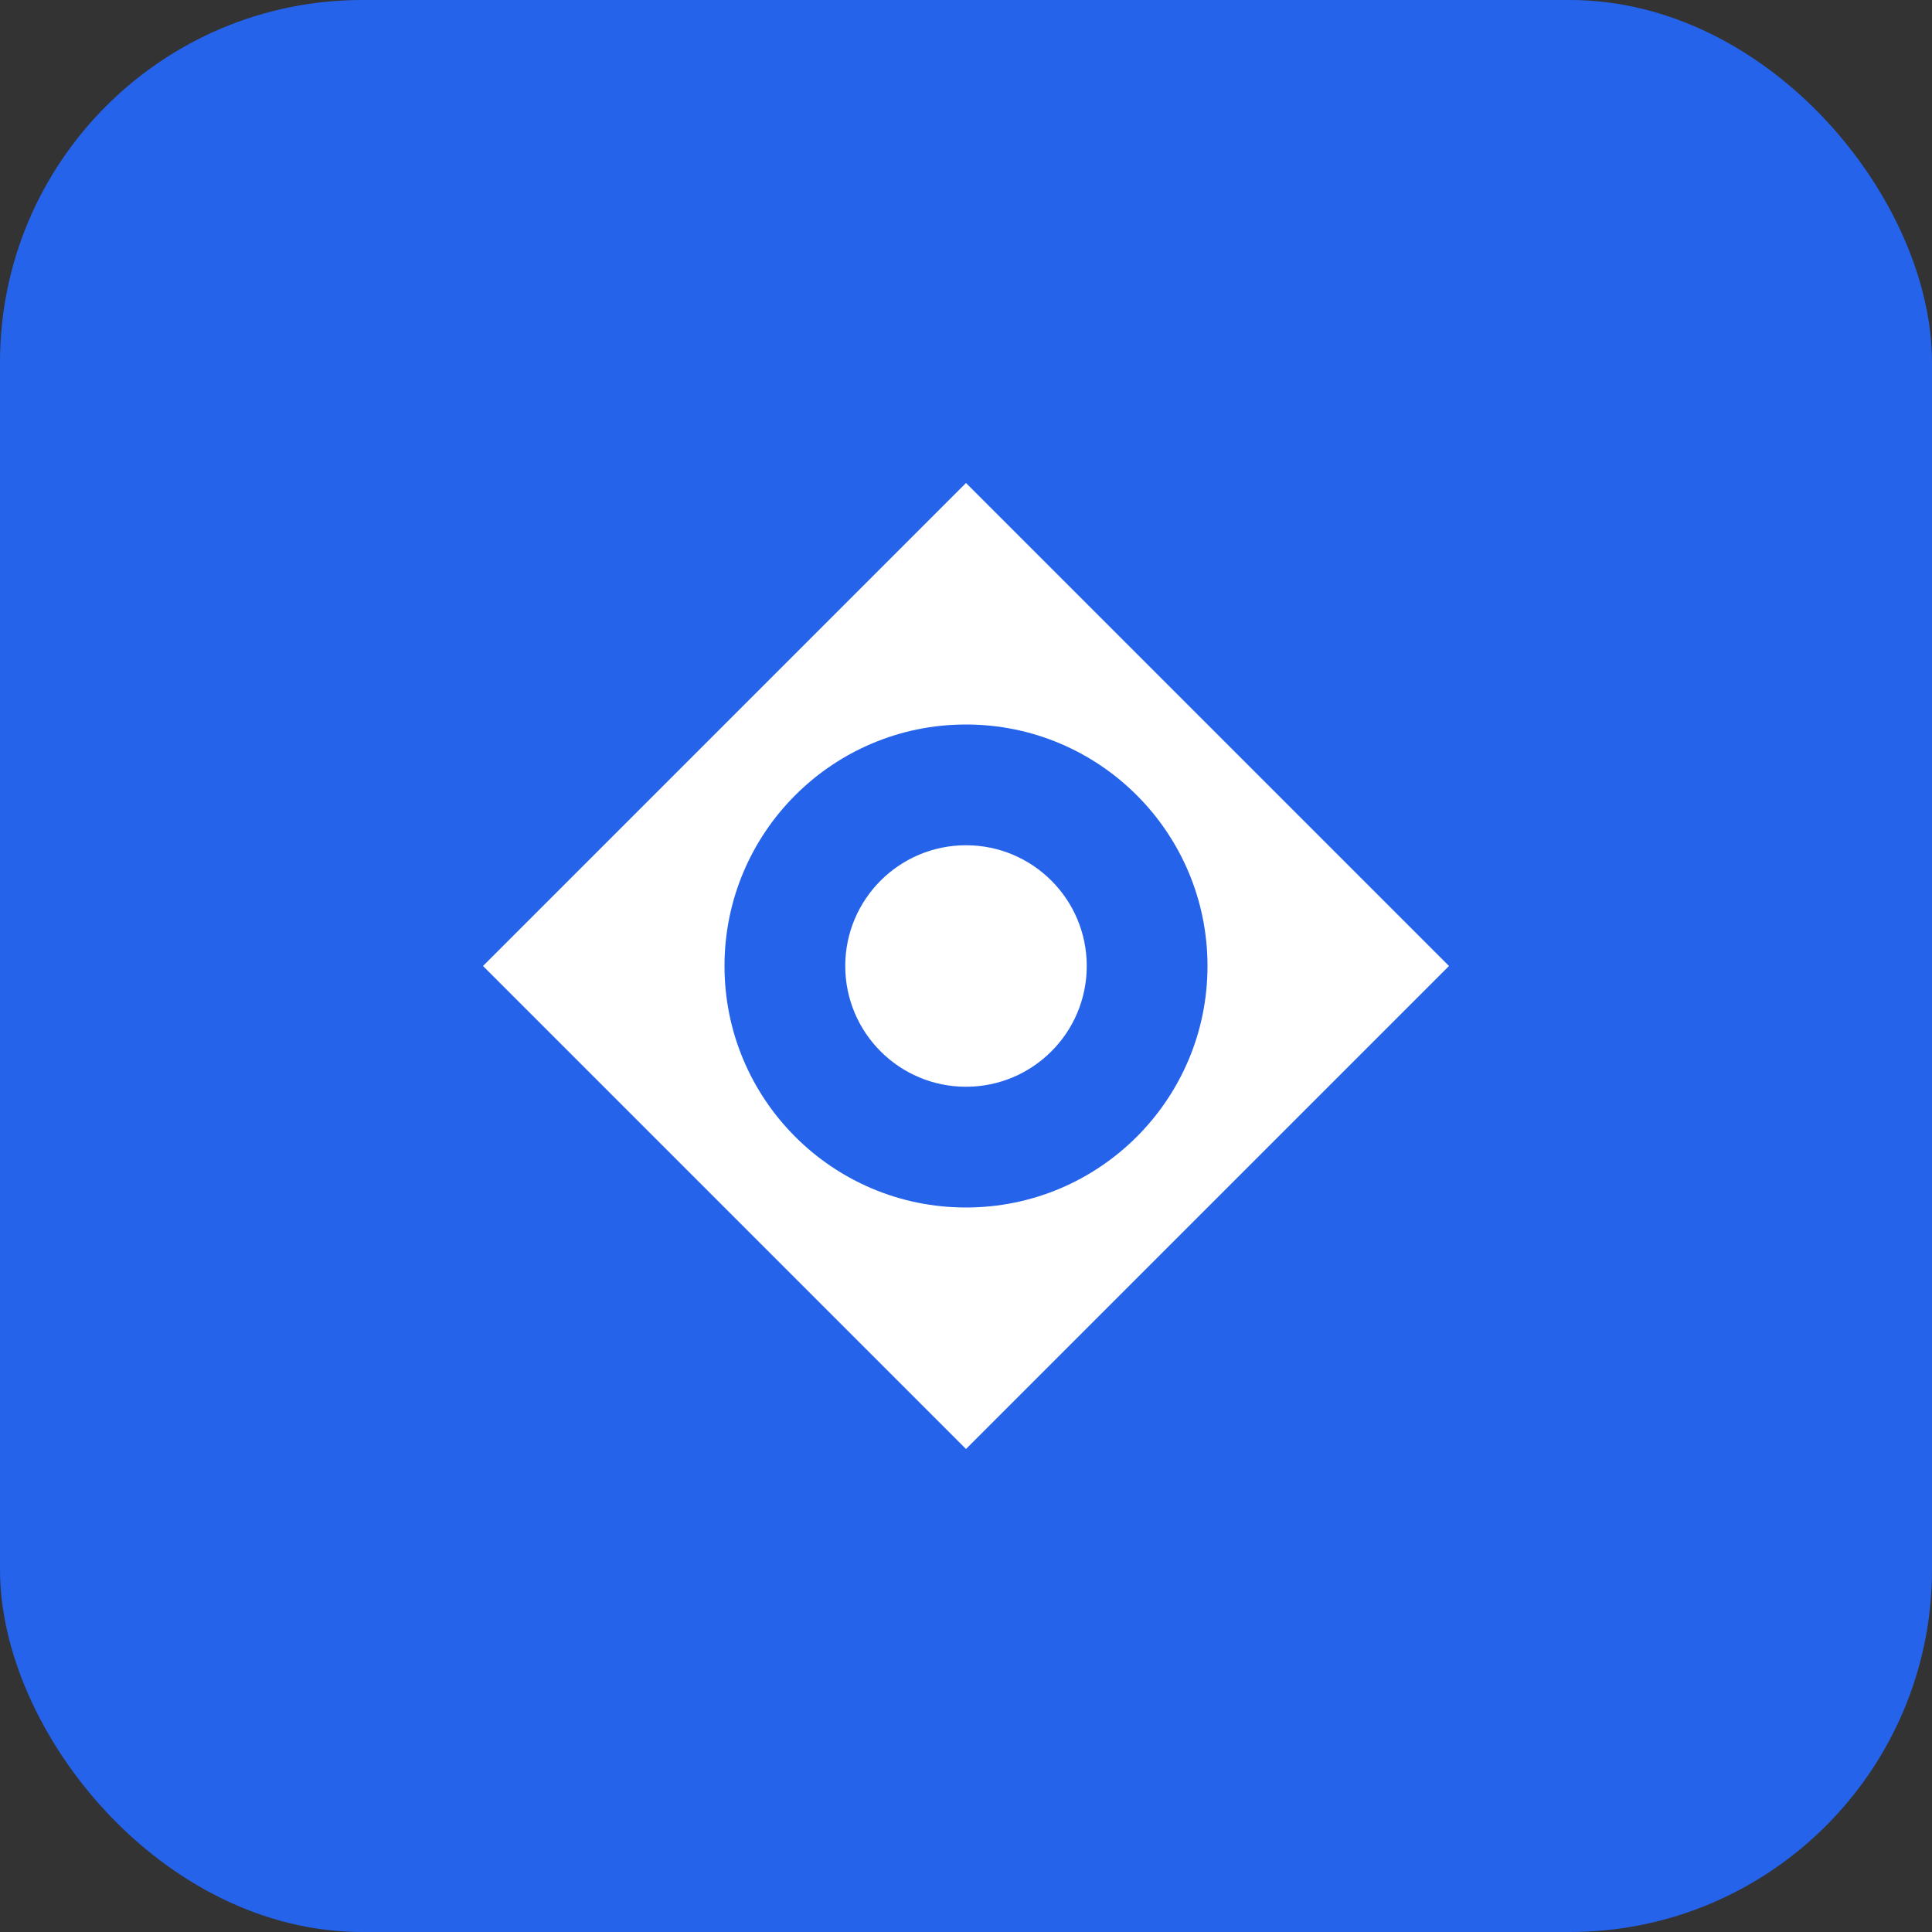
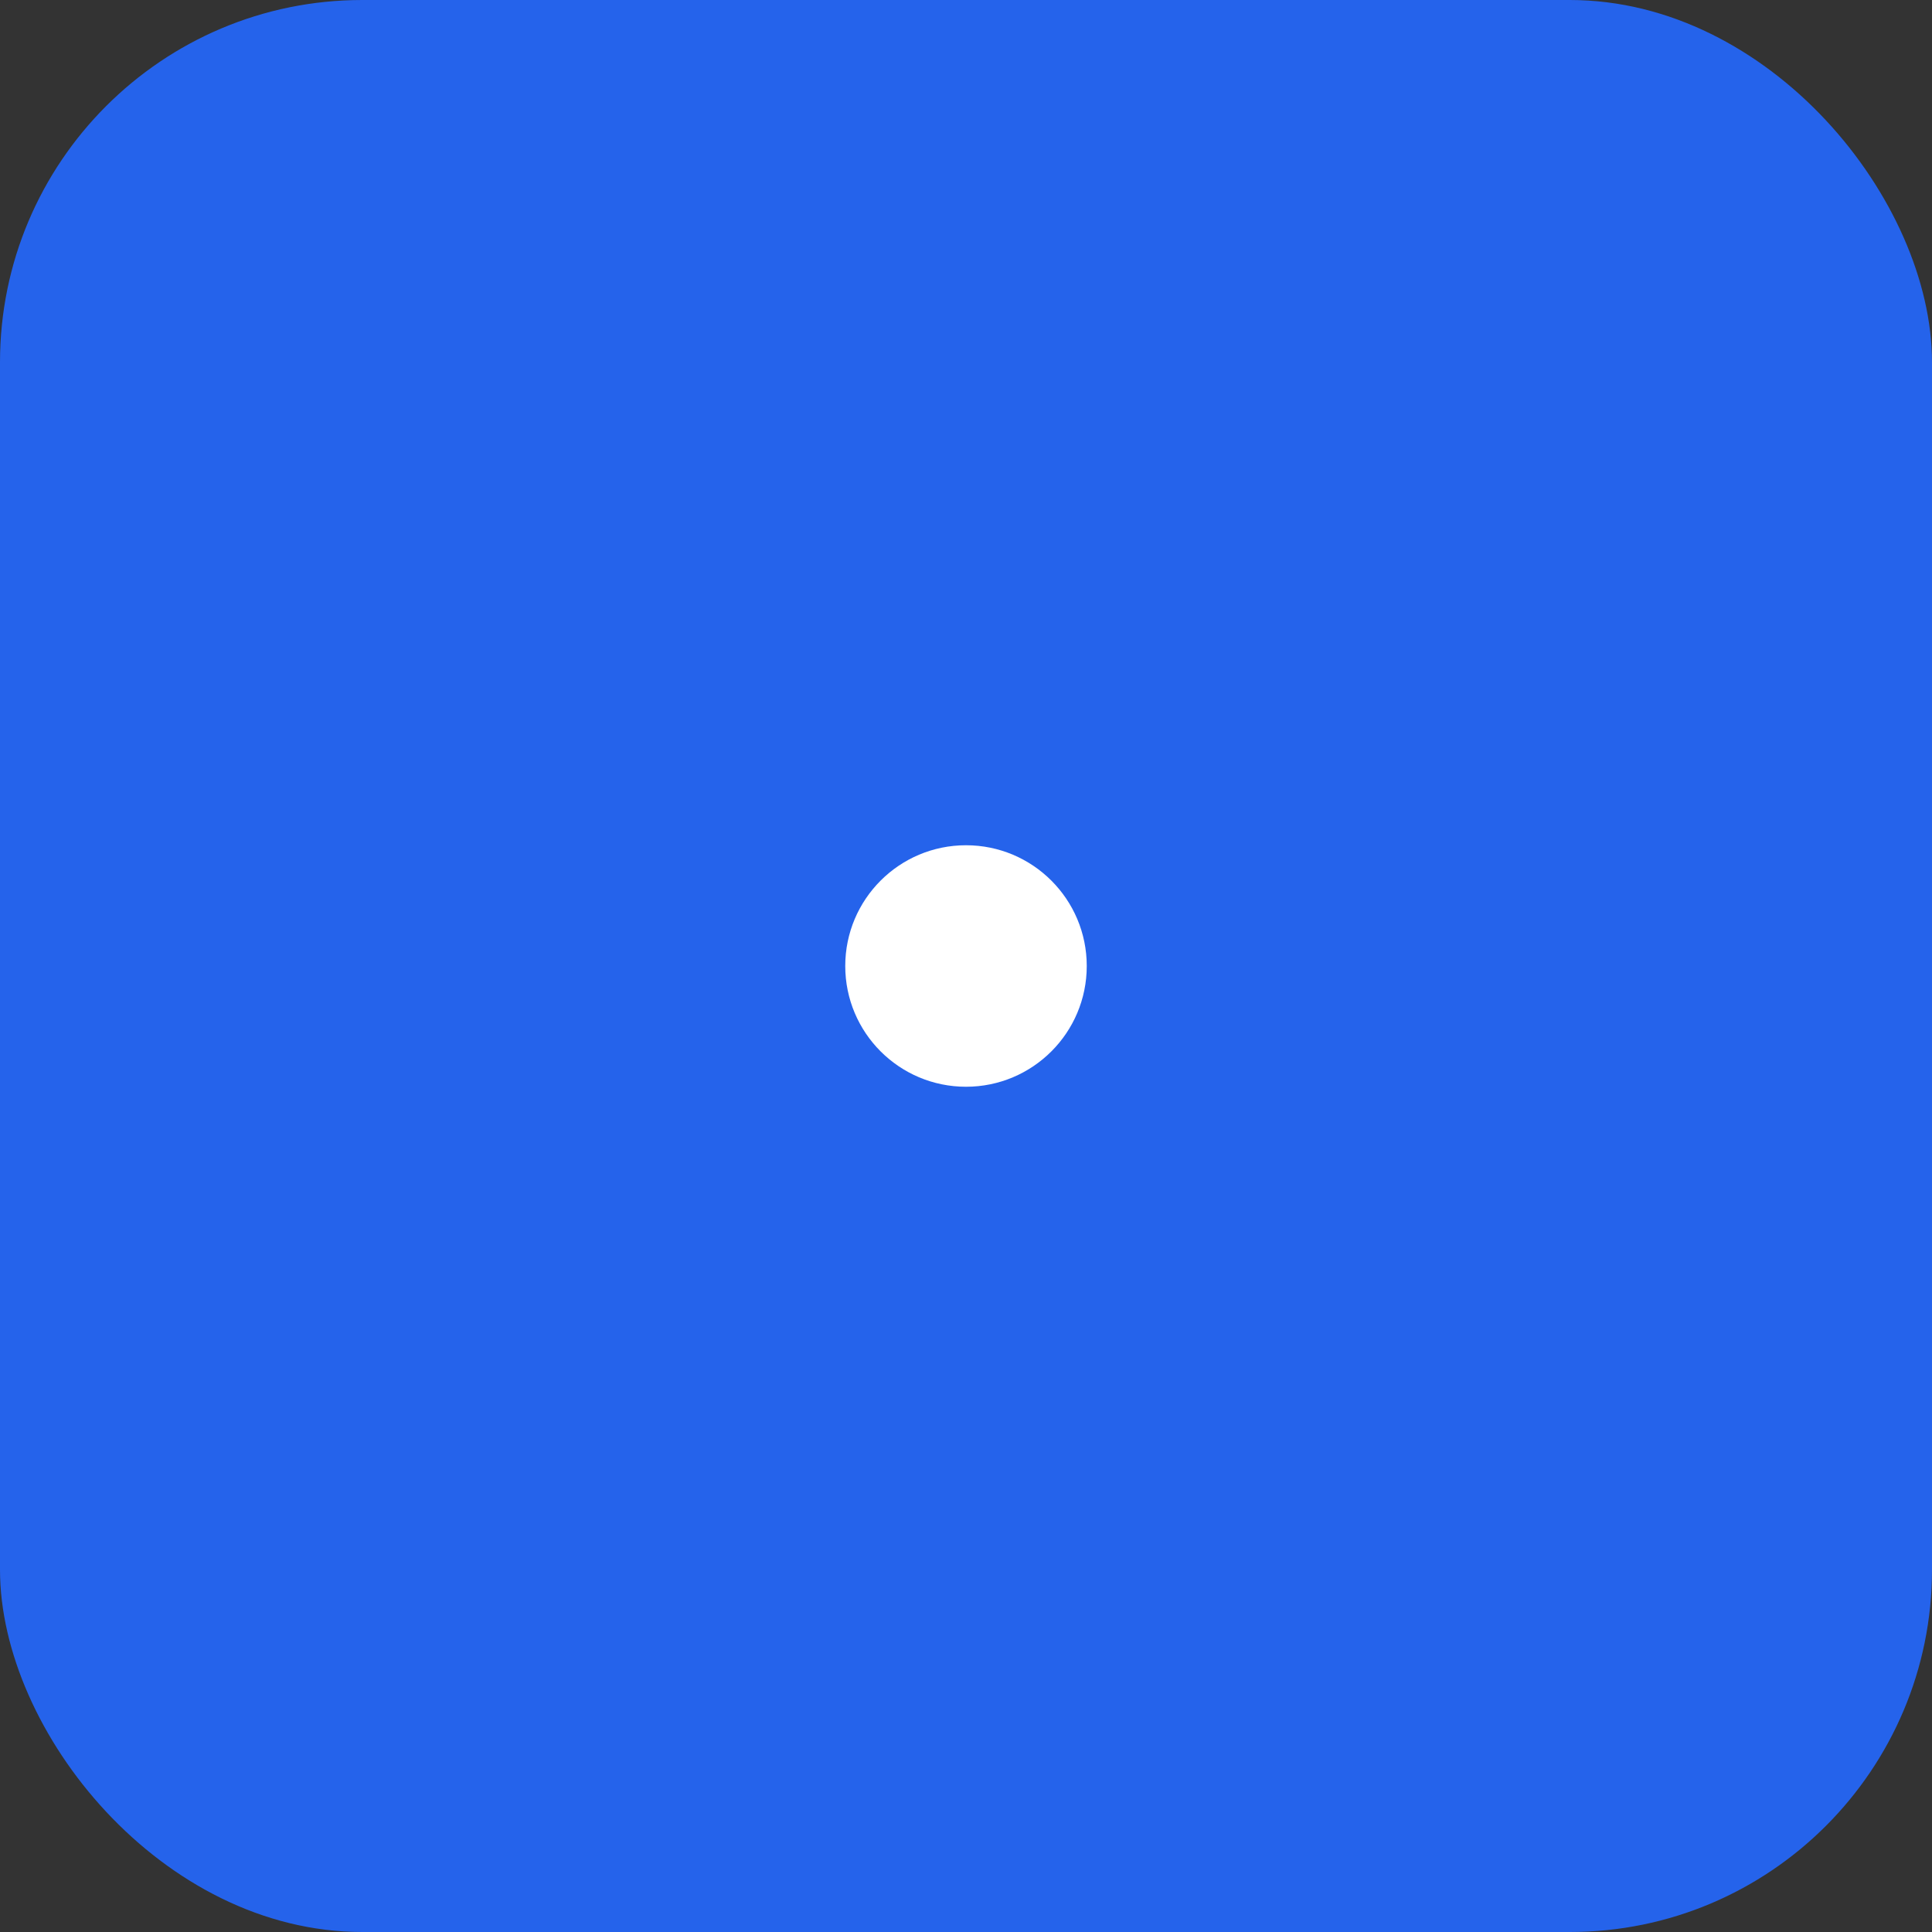
<svg xmlns="http://www.w3.org/2000/svg" width="32" height="32" viewBox="0 0 32 32" fill="none">
  <rect x="0" y="0" width="32" height="32" fill="#333333" stroke="none" />
  <rect width="32" height="32" rx="6" fill="#2563eb" />
-   <path d="M8 16L16 8L24 16L16 24L8 16Z" fill="white" />
  <circle cx="16" cy="16" r="4" fill="#2563eb" />
  <circle cx="16" cy="16" r="2" fill="white" />
</svg>